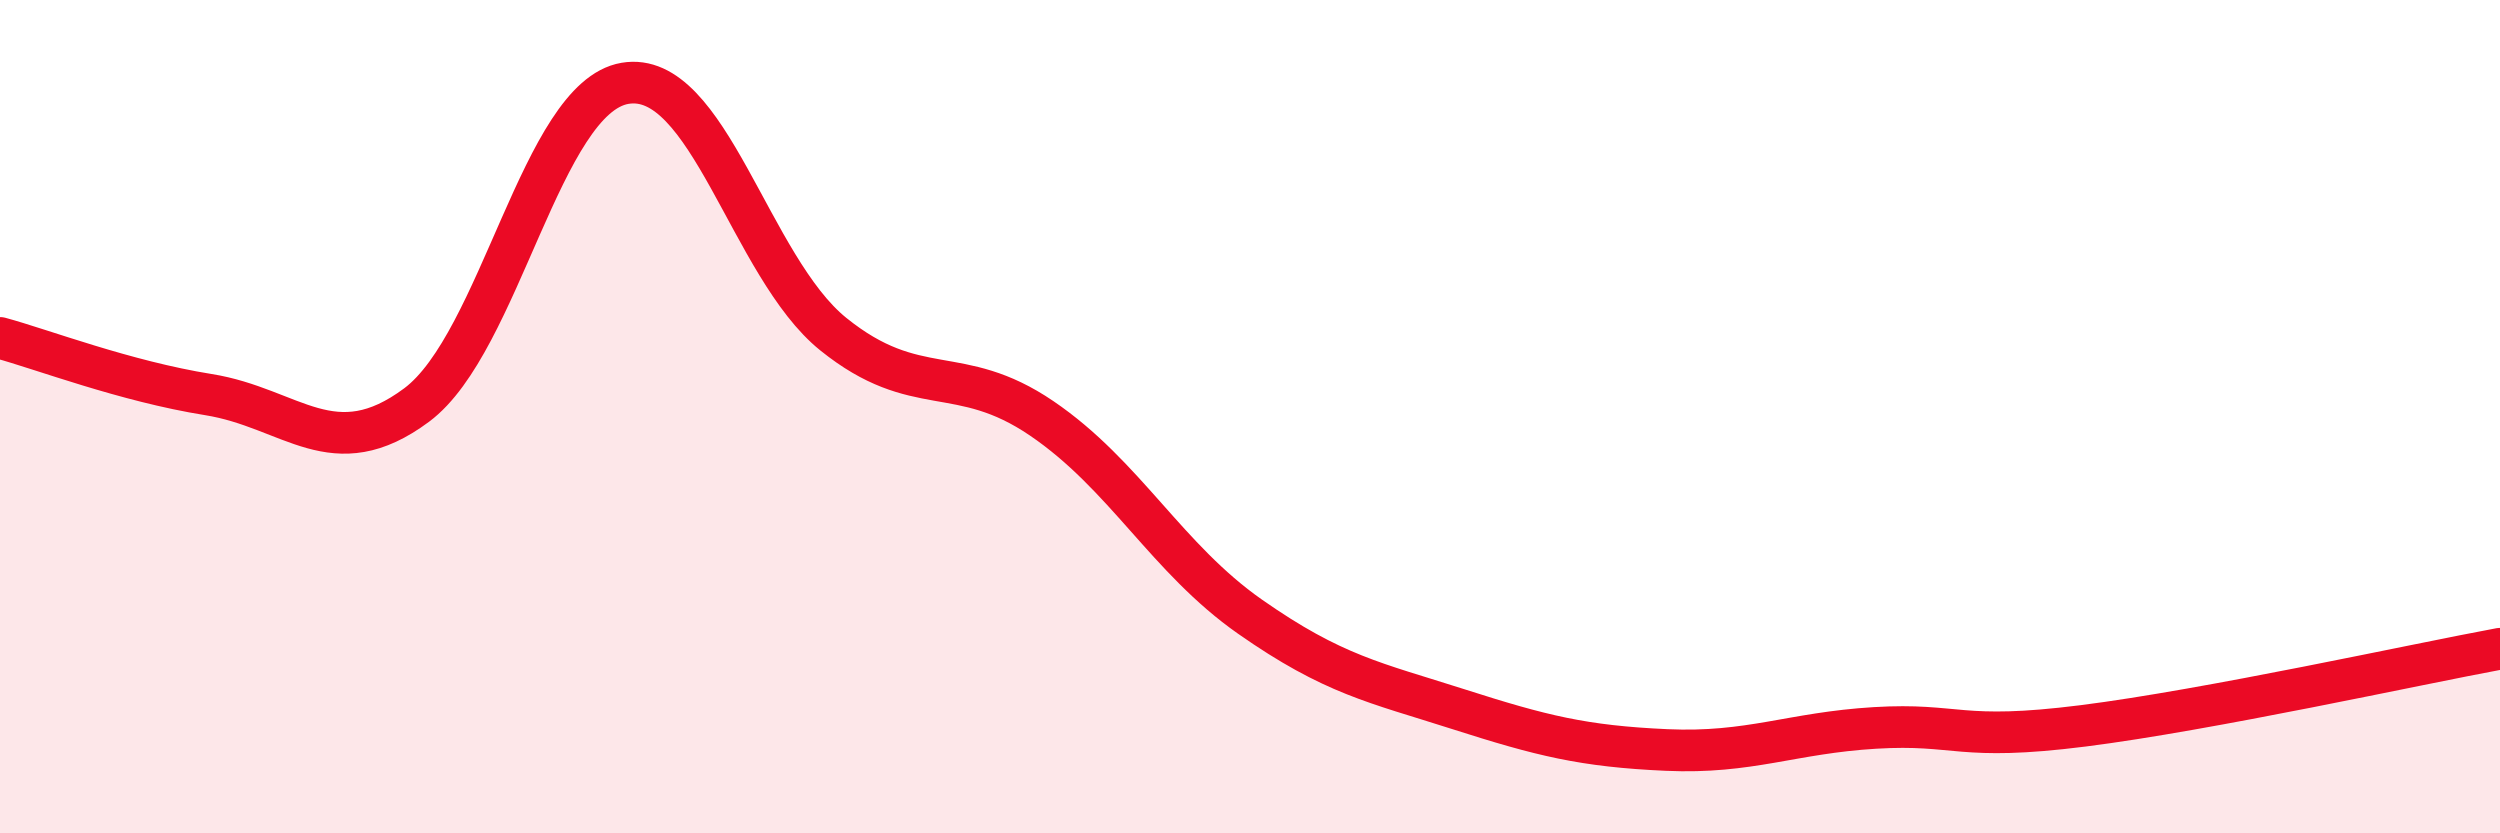
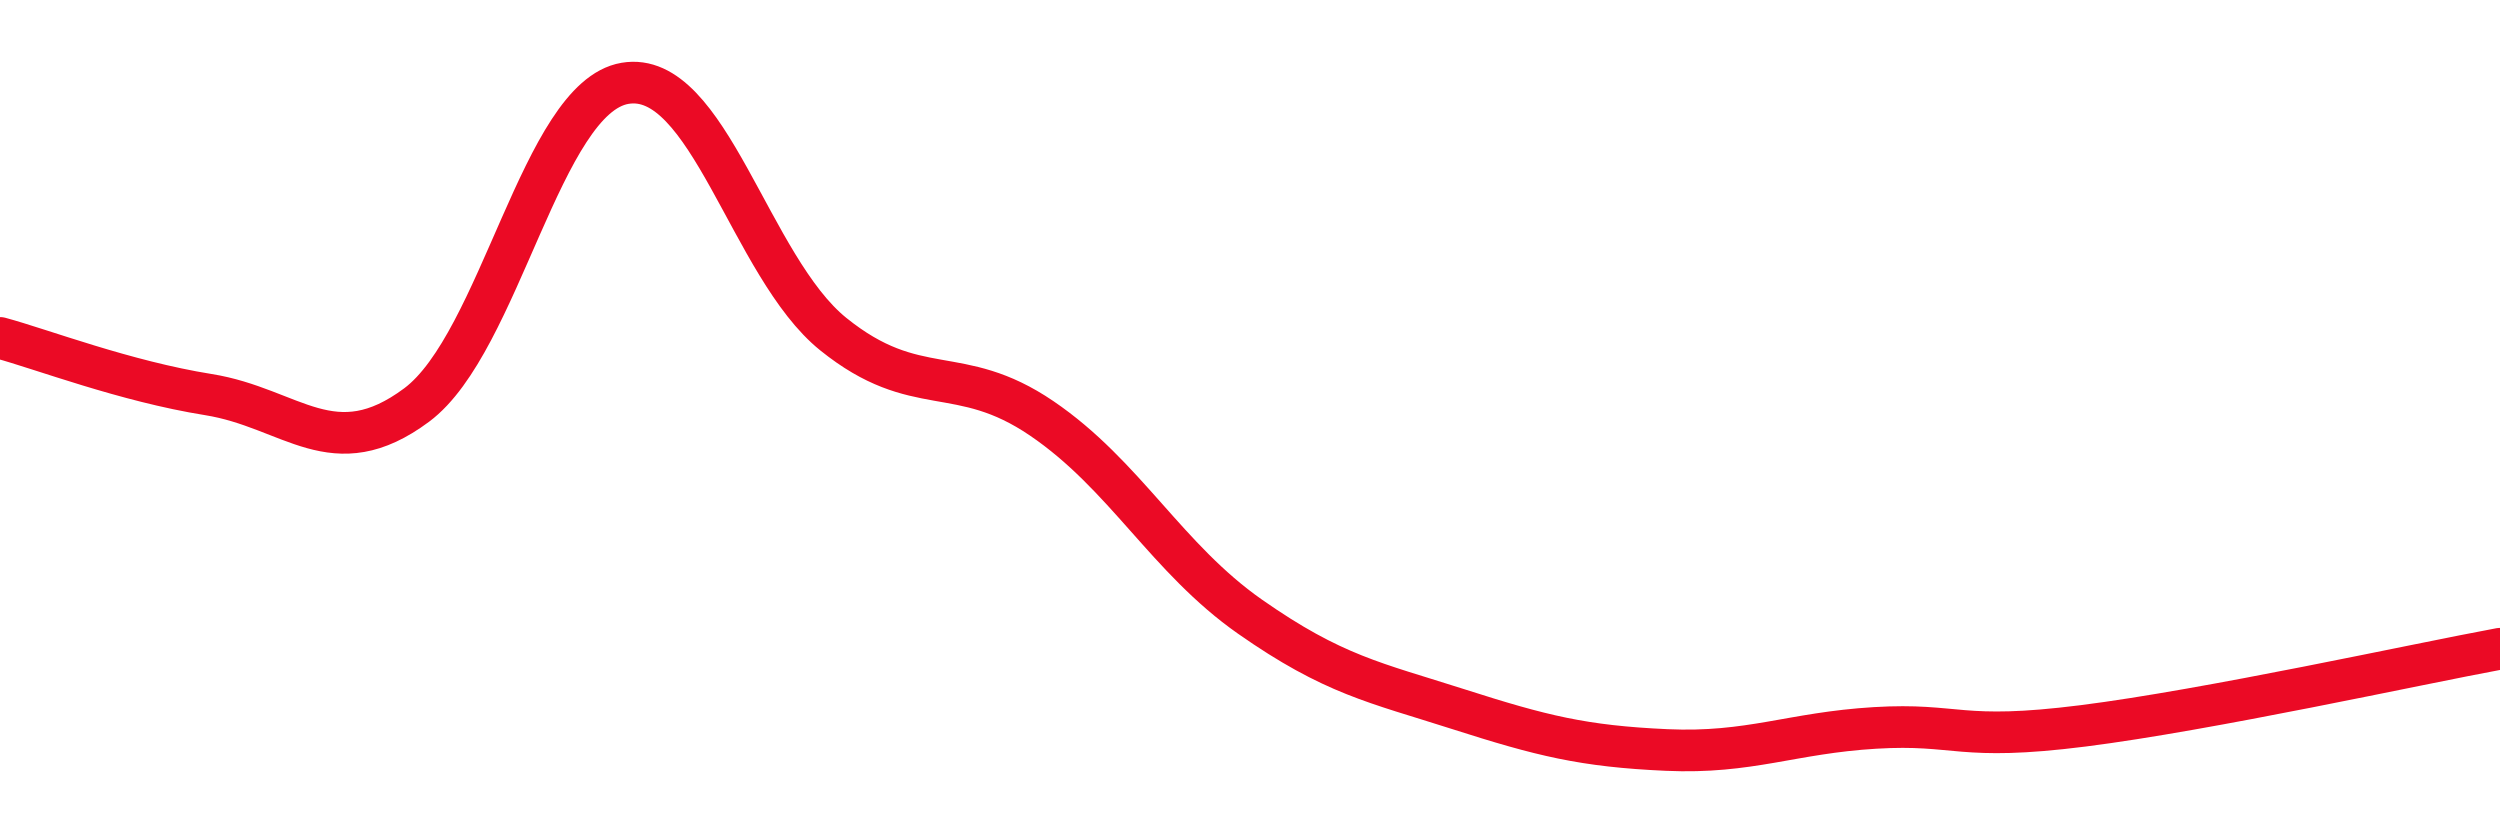
<svg xmlns="http://www.w3.org/2000/svg" width="60" height="20" viewBox="0 0 60 20">
-   <path d="M 0,8.11 C 1,8.38 3,9.15 5,9.47 C 7,9.79 8,11.21 10,9.72 C 12,8.23 13,2.34 15,2 C 17,1.66 18,6.41 20,8.02 C 22,9.63 23,8.68 25,10.04 C 27,11.4 28,13.4 30,14.8 C 32,16.2 33,16.38 35,17.02 C 37,17.66 38,17.91 40,18 C 42,18.09 43,17.59 45,17.47 C 47,17.35 47,17.8 50,17.42 C 53,17.04 58,15.94 60,15.57L60 20L0 20Z" fill="#EB0A25" opacity="0.1" stroke-linecap="round" stroke-linejoin="round" />
  <path d="M 0,8.11 C 1,8.38 3,9.15 5,9.47 C 7,9.79 8,11.21 10,9.72 C 12,8.23 13,2.34 15,2 C 17,1.66 18,6.41 20,8.02 C 22,9.63 23,8.68 25,10.04 C 27,11.4 28,13.4 30,14.8 C 32,16.2 33,16.38 35,17.02 C 37,17.66 38,17.91 40,18 C 42,18.09 43,17.59 45,17.47 C 47,17.35 47,17.8 50,17.42 C 53,17.04 58,15.94 60,15.57" stroke="#EB0A25" stroke-width="1" fill="none" stroke-linecap="round" stroke-linejoin="round" />
</svg>